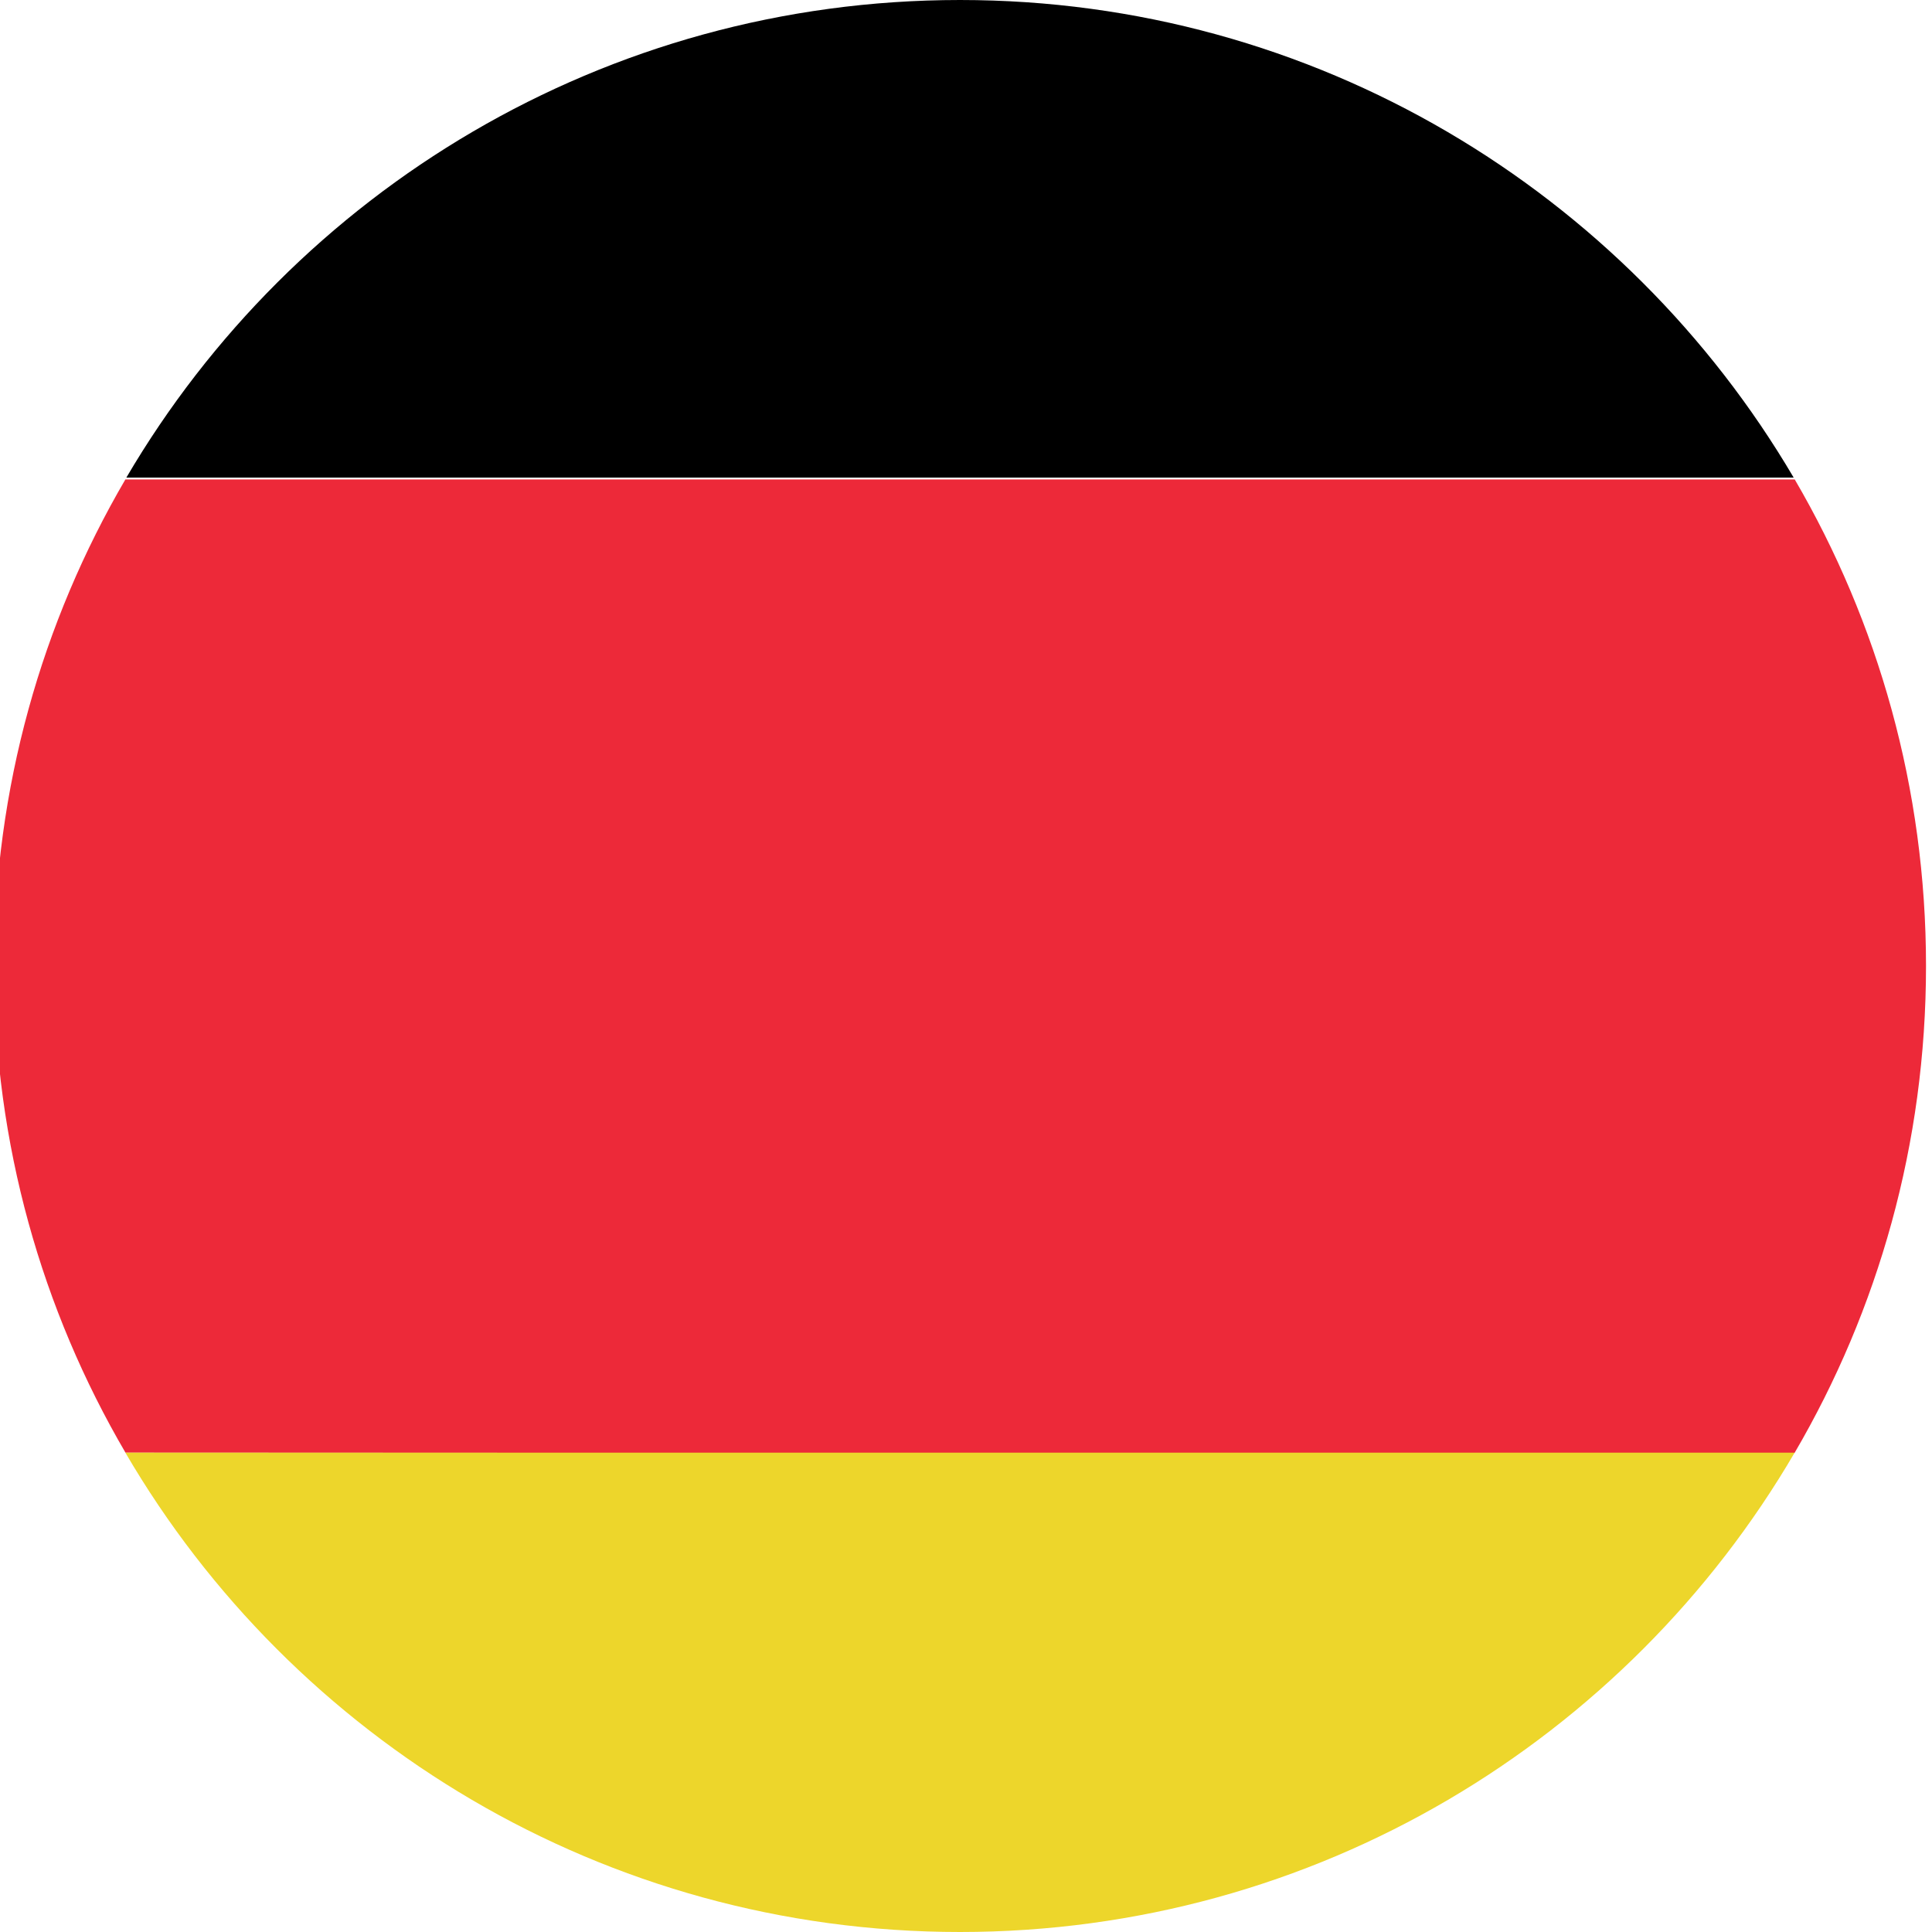
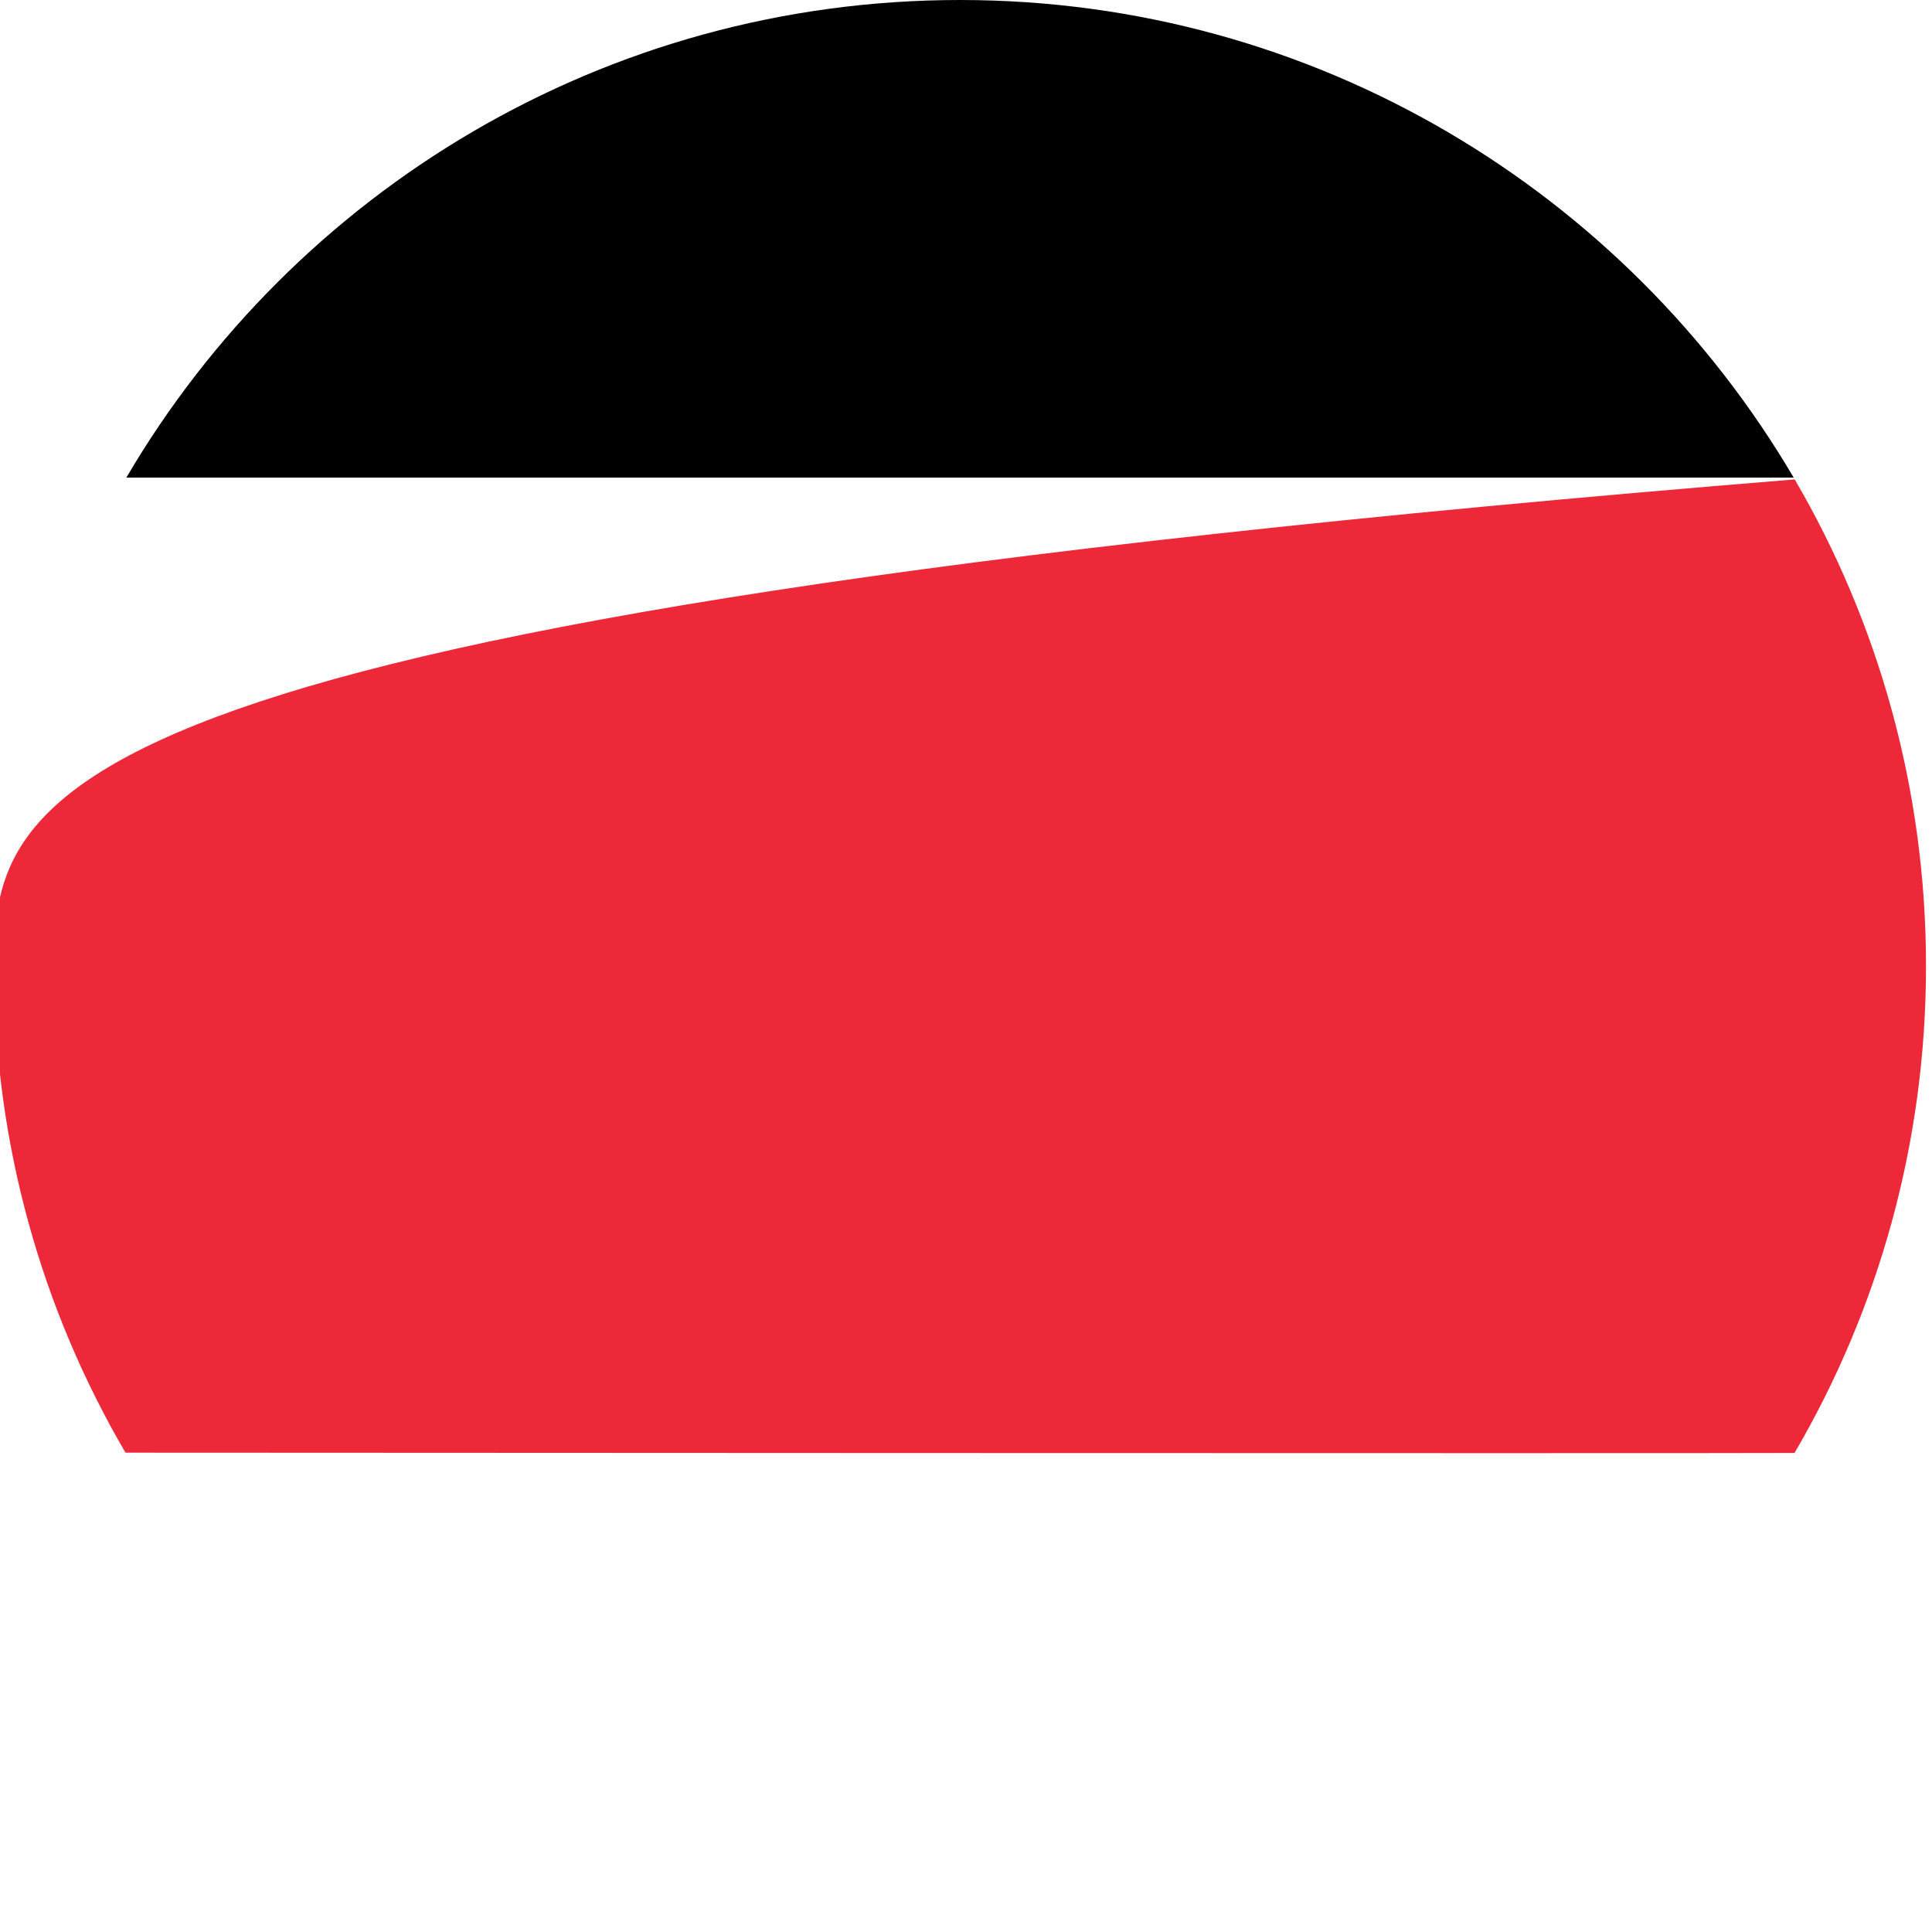
<svg xmlns="http://www.w3.org/2000/svg" version="1.1" id="Layer_1" x="0px" y="0px" width="20px" height="20px" viewBox="0 0 20 20" enable-background="new 0 0 20 20" xml:space="preserve">
  <path d="M1.308,4.944h17.26C16.829,1.986,13.615,0,9.938,0C6.259,0,3.044,1.986,1.308,4.944z" />
-   <path fill="#ED2939" d="M-0.062,9.992v0.017c0.001,1.834,0.497,3.552,1.361,5.029c0,0,16.44,0.009,17.278,0.003  c0.865-1.479,1.361-3.201,1.361-5.041c0-1.837-0.496-3.559-1.359-5.037H1.298C0.435,6.439-0.061,8.157-0.062,9.992z" />
-   <path fill="#EDD62B" d="M1.298,15.038C3.031,18.006,6.251,20,9.938,20c3.686,0,6.905-1.994,8.64-4.962H1.298z" />
+   <path fill="#ED2939" d="M-0.062,9.992v0.017c0.001,1.834,0.497,3.552,1.361,5.029c0,0,16.44,0.009,17.278,0.003  c0.865-1.479,1.361-3.201,1.361-5.041c0-1.837-0.496-3.559-1.359-5.037C0.435,6.439-0.061,8.157-0.062,9.992z" />
</svg>